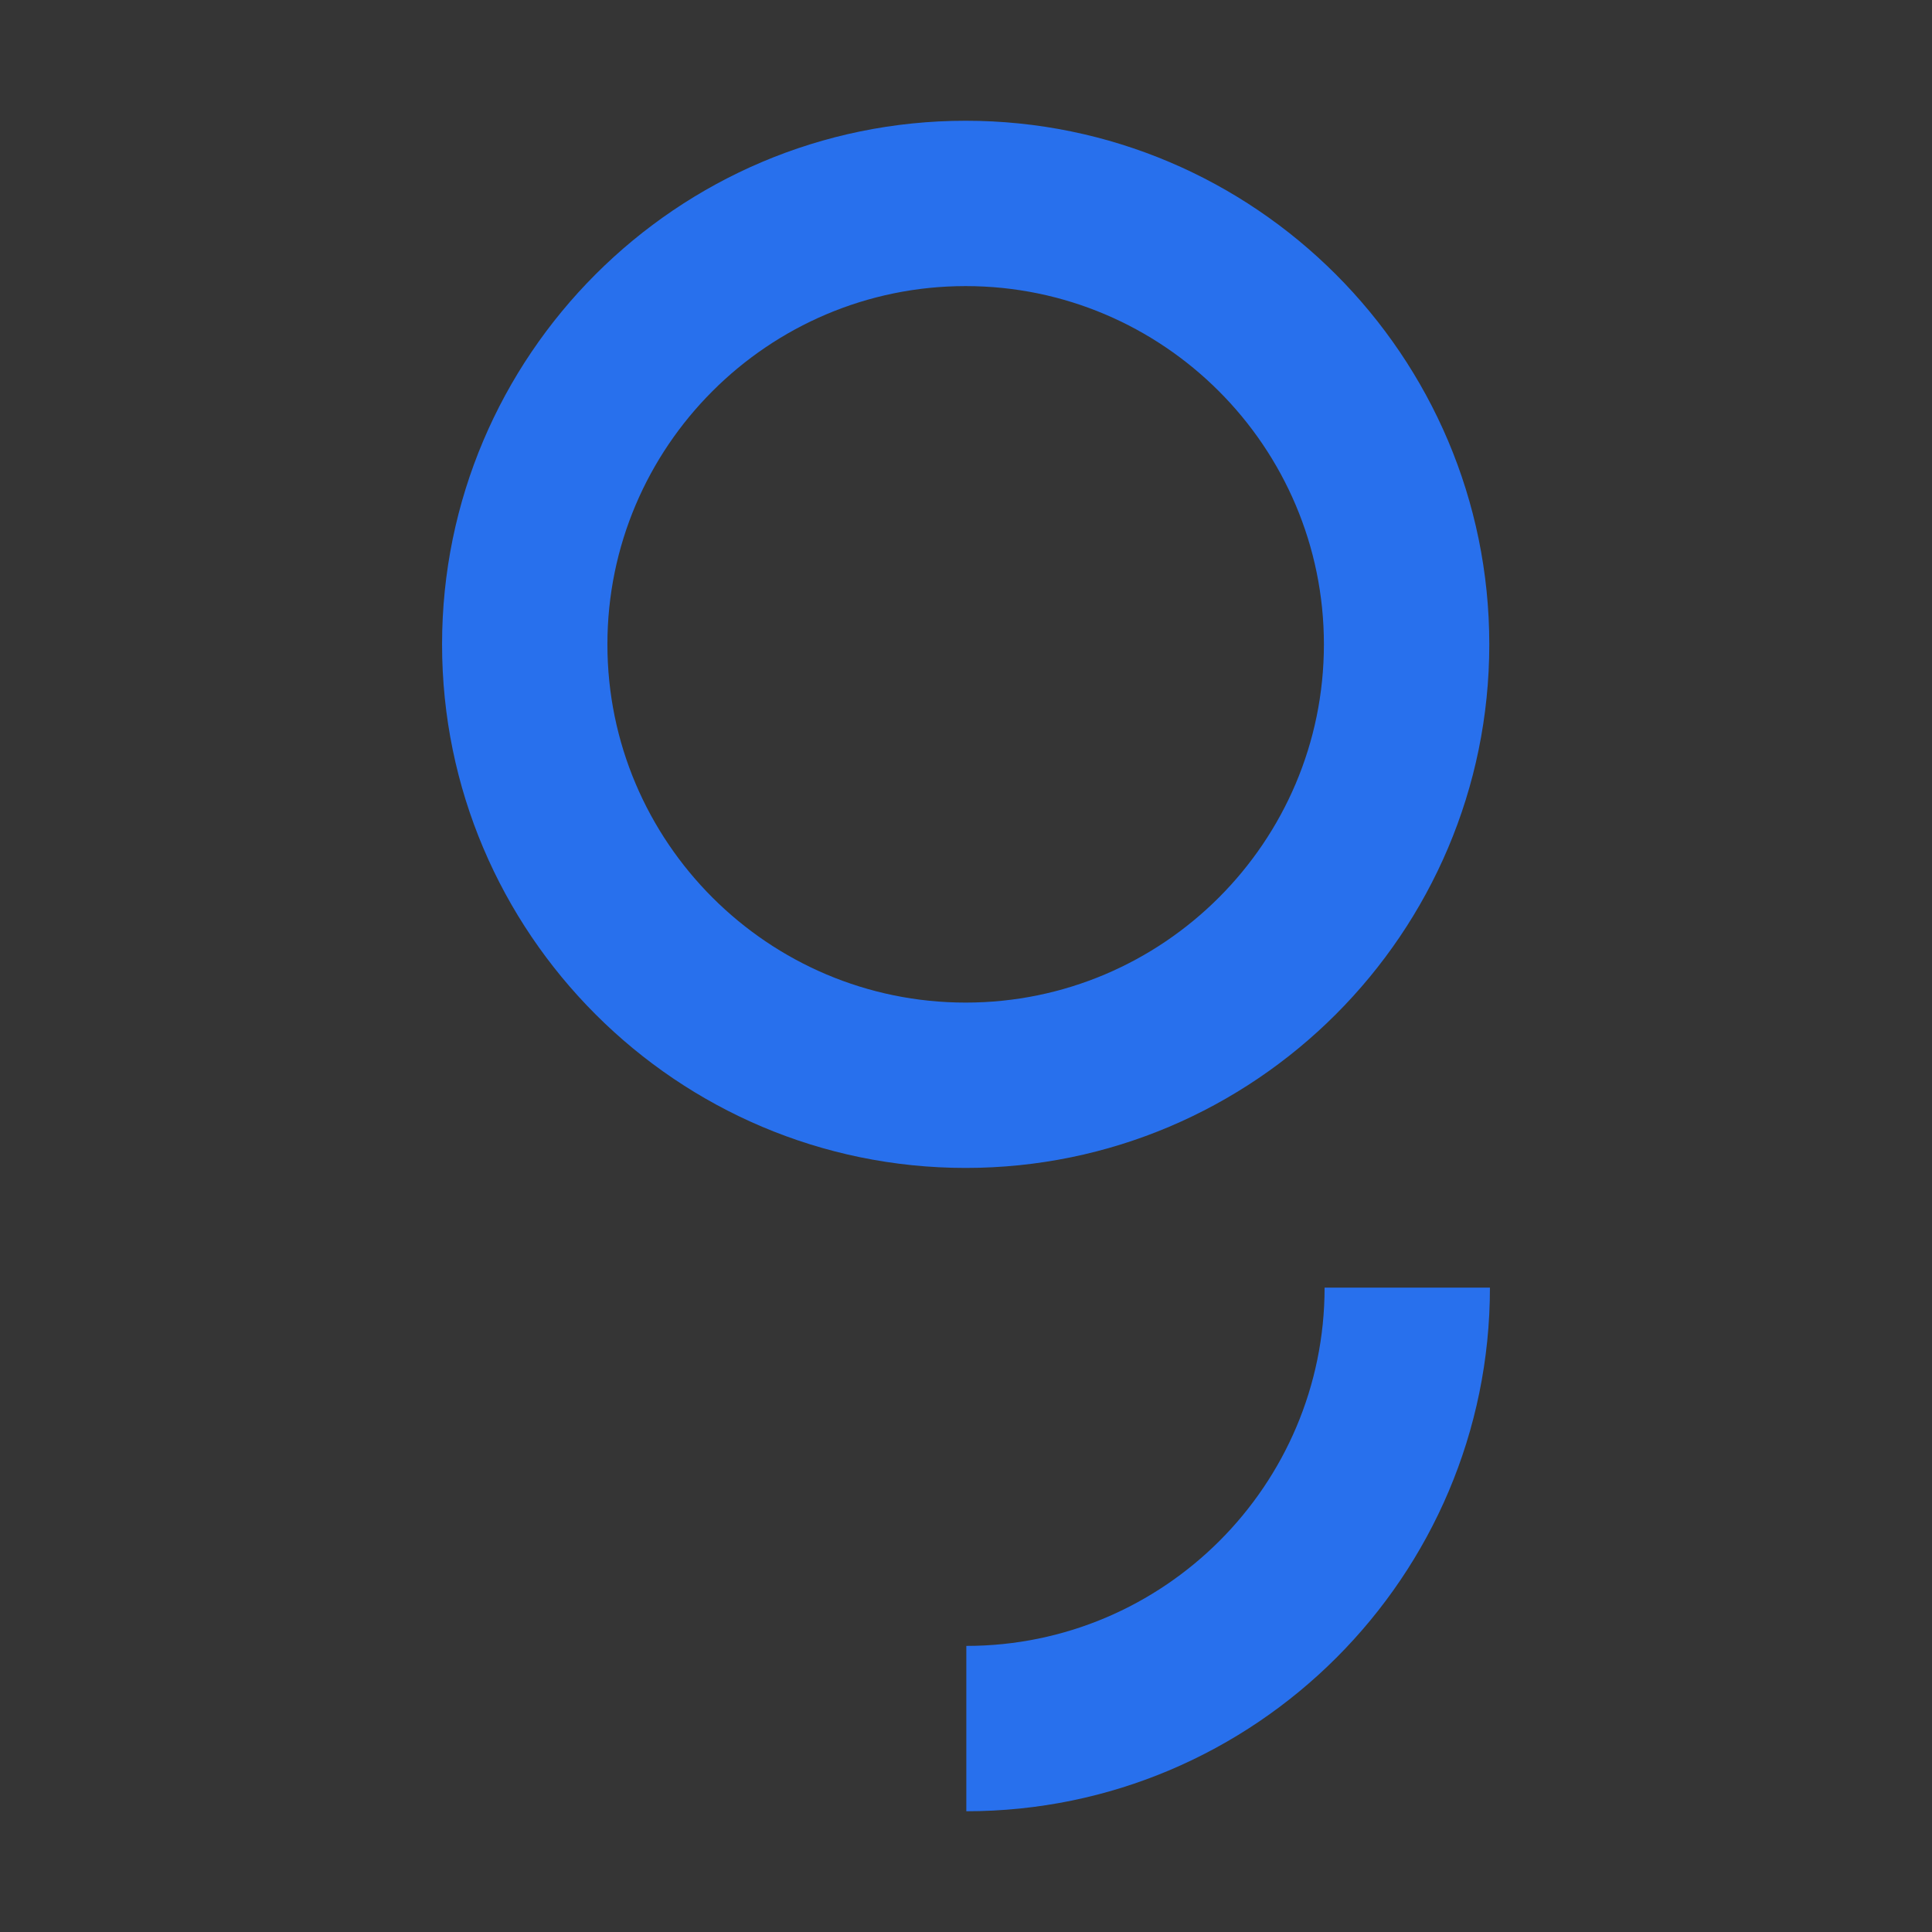
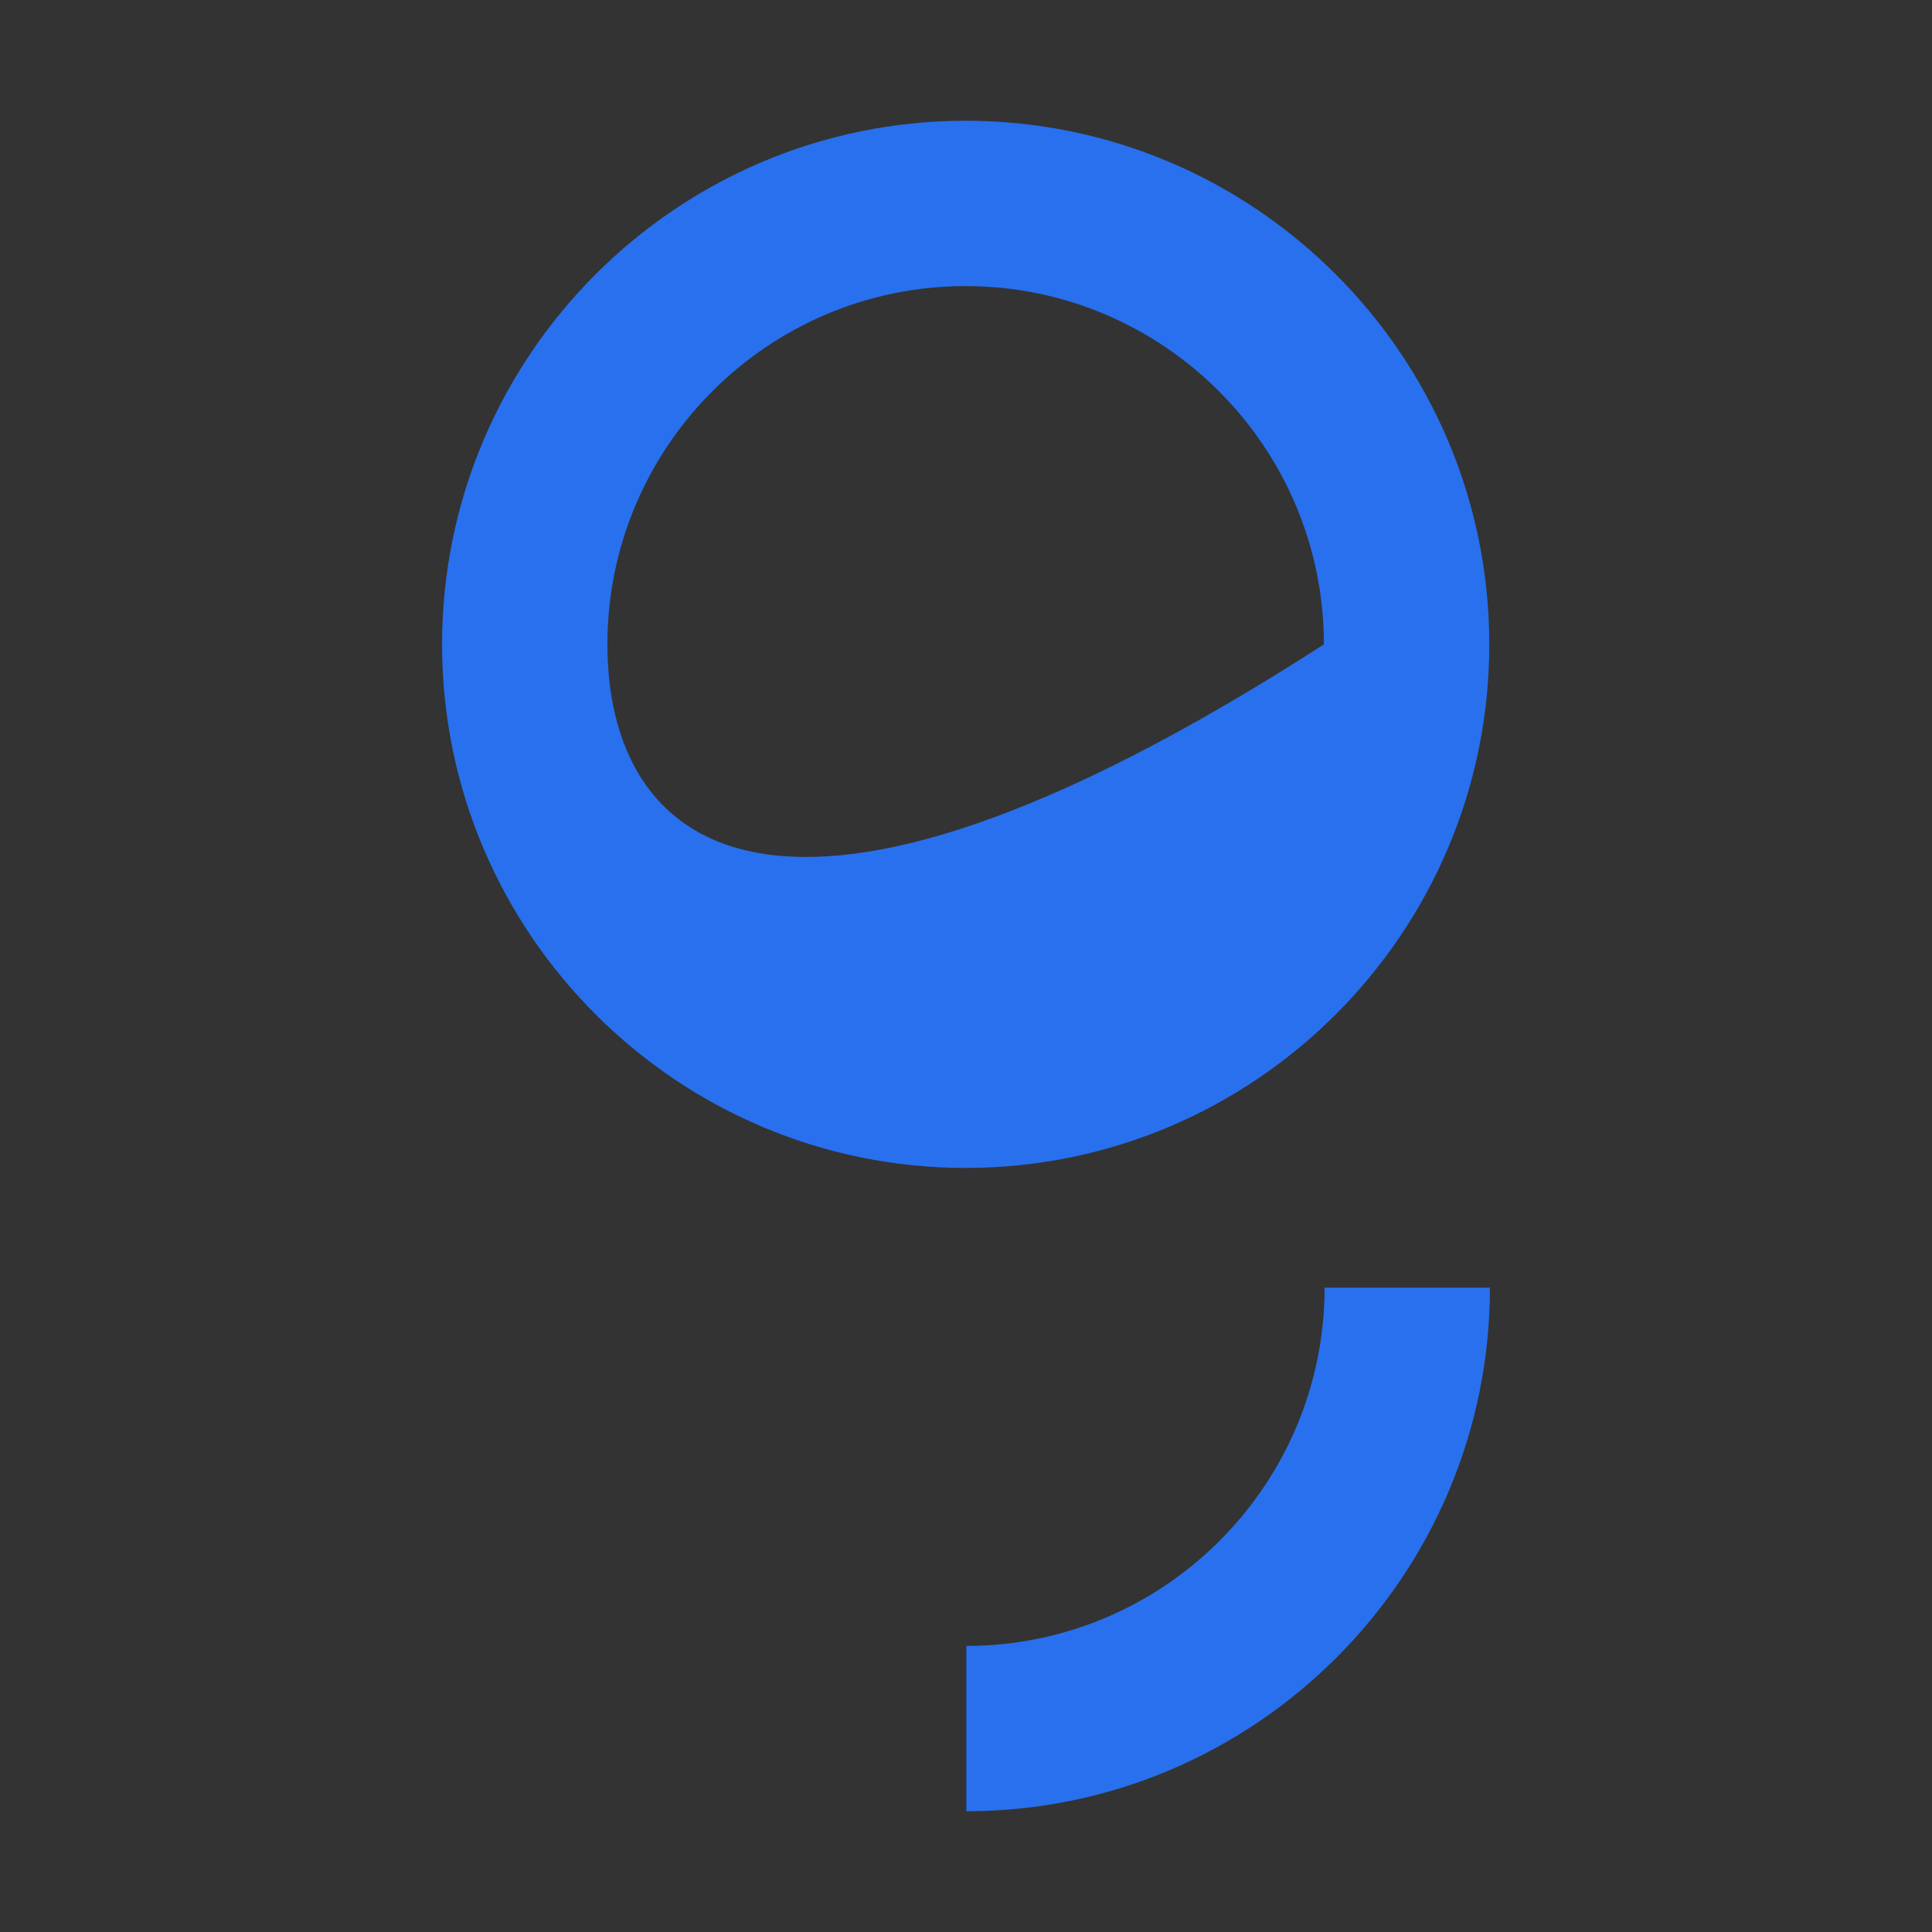
<svg xmlns="http://www.w3.org/2000/svg" width="48" height="48" viewBox="0 0 48 48" fill="none">
  <rect x="0" y="0" width="48" height="48" fill="#333333" stroke="none" />
-   <rect width="48" height="48" fill="white" fill-opacity="0.01" />
-   <path fill-rule="evenodd" clip-rule="evenodd" d="M37.001 16.009C37.001 8.836 31.165 3 23.992 3C16.819 3 10.983 8.836 10.983 16.009C10.983 23.182 16.819 29.017 23.992 29.017C31.165 29.017 37.001 23.182 37.001 16.009ZM32.909 31.991C32.909 36.899 28.916 40.892 24.008 40.892V45C31.181 45 37.017 39.164 37.017 31.991H32.909ZM15.091 16.009C15.091 11.101 19.084 7.108 23.992 7.108C28.899 7.108 32.892 11.101 32.892 16.009C32.892 20.917 28.899 24.909 23.992 24.909C19.084 24.909 15.091 20.917 15.091 16.009Z" fill="#2870ED" />
+   <path fill-rule="evenodd" clip-rule="evenodd" d="M37.001 16.009C37.001 8.836 31.165 3 23.992 3C16.819 3 10.983 8.836 10.983 16.009C10.983 23.182 16.819 29.017 23.992 29.017C31.165 29.017 37.001 23.182 37.001 16.009ZM32.909 31.991C32.909 36.899 28.916 40.892 24.008 40.892V45C31.181 45 37.017 39.164 37.017 31.991H32.909ZM15.091 16.009C15.091 11.101 19.084 7.108 23.992 7.108C28.899 7.108 32.892 11.101 32.892 16.009C19.084 24.909 15.091 20.917 15.091 16.009Z" fill="#2870ED" />
</svg>